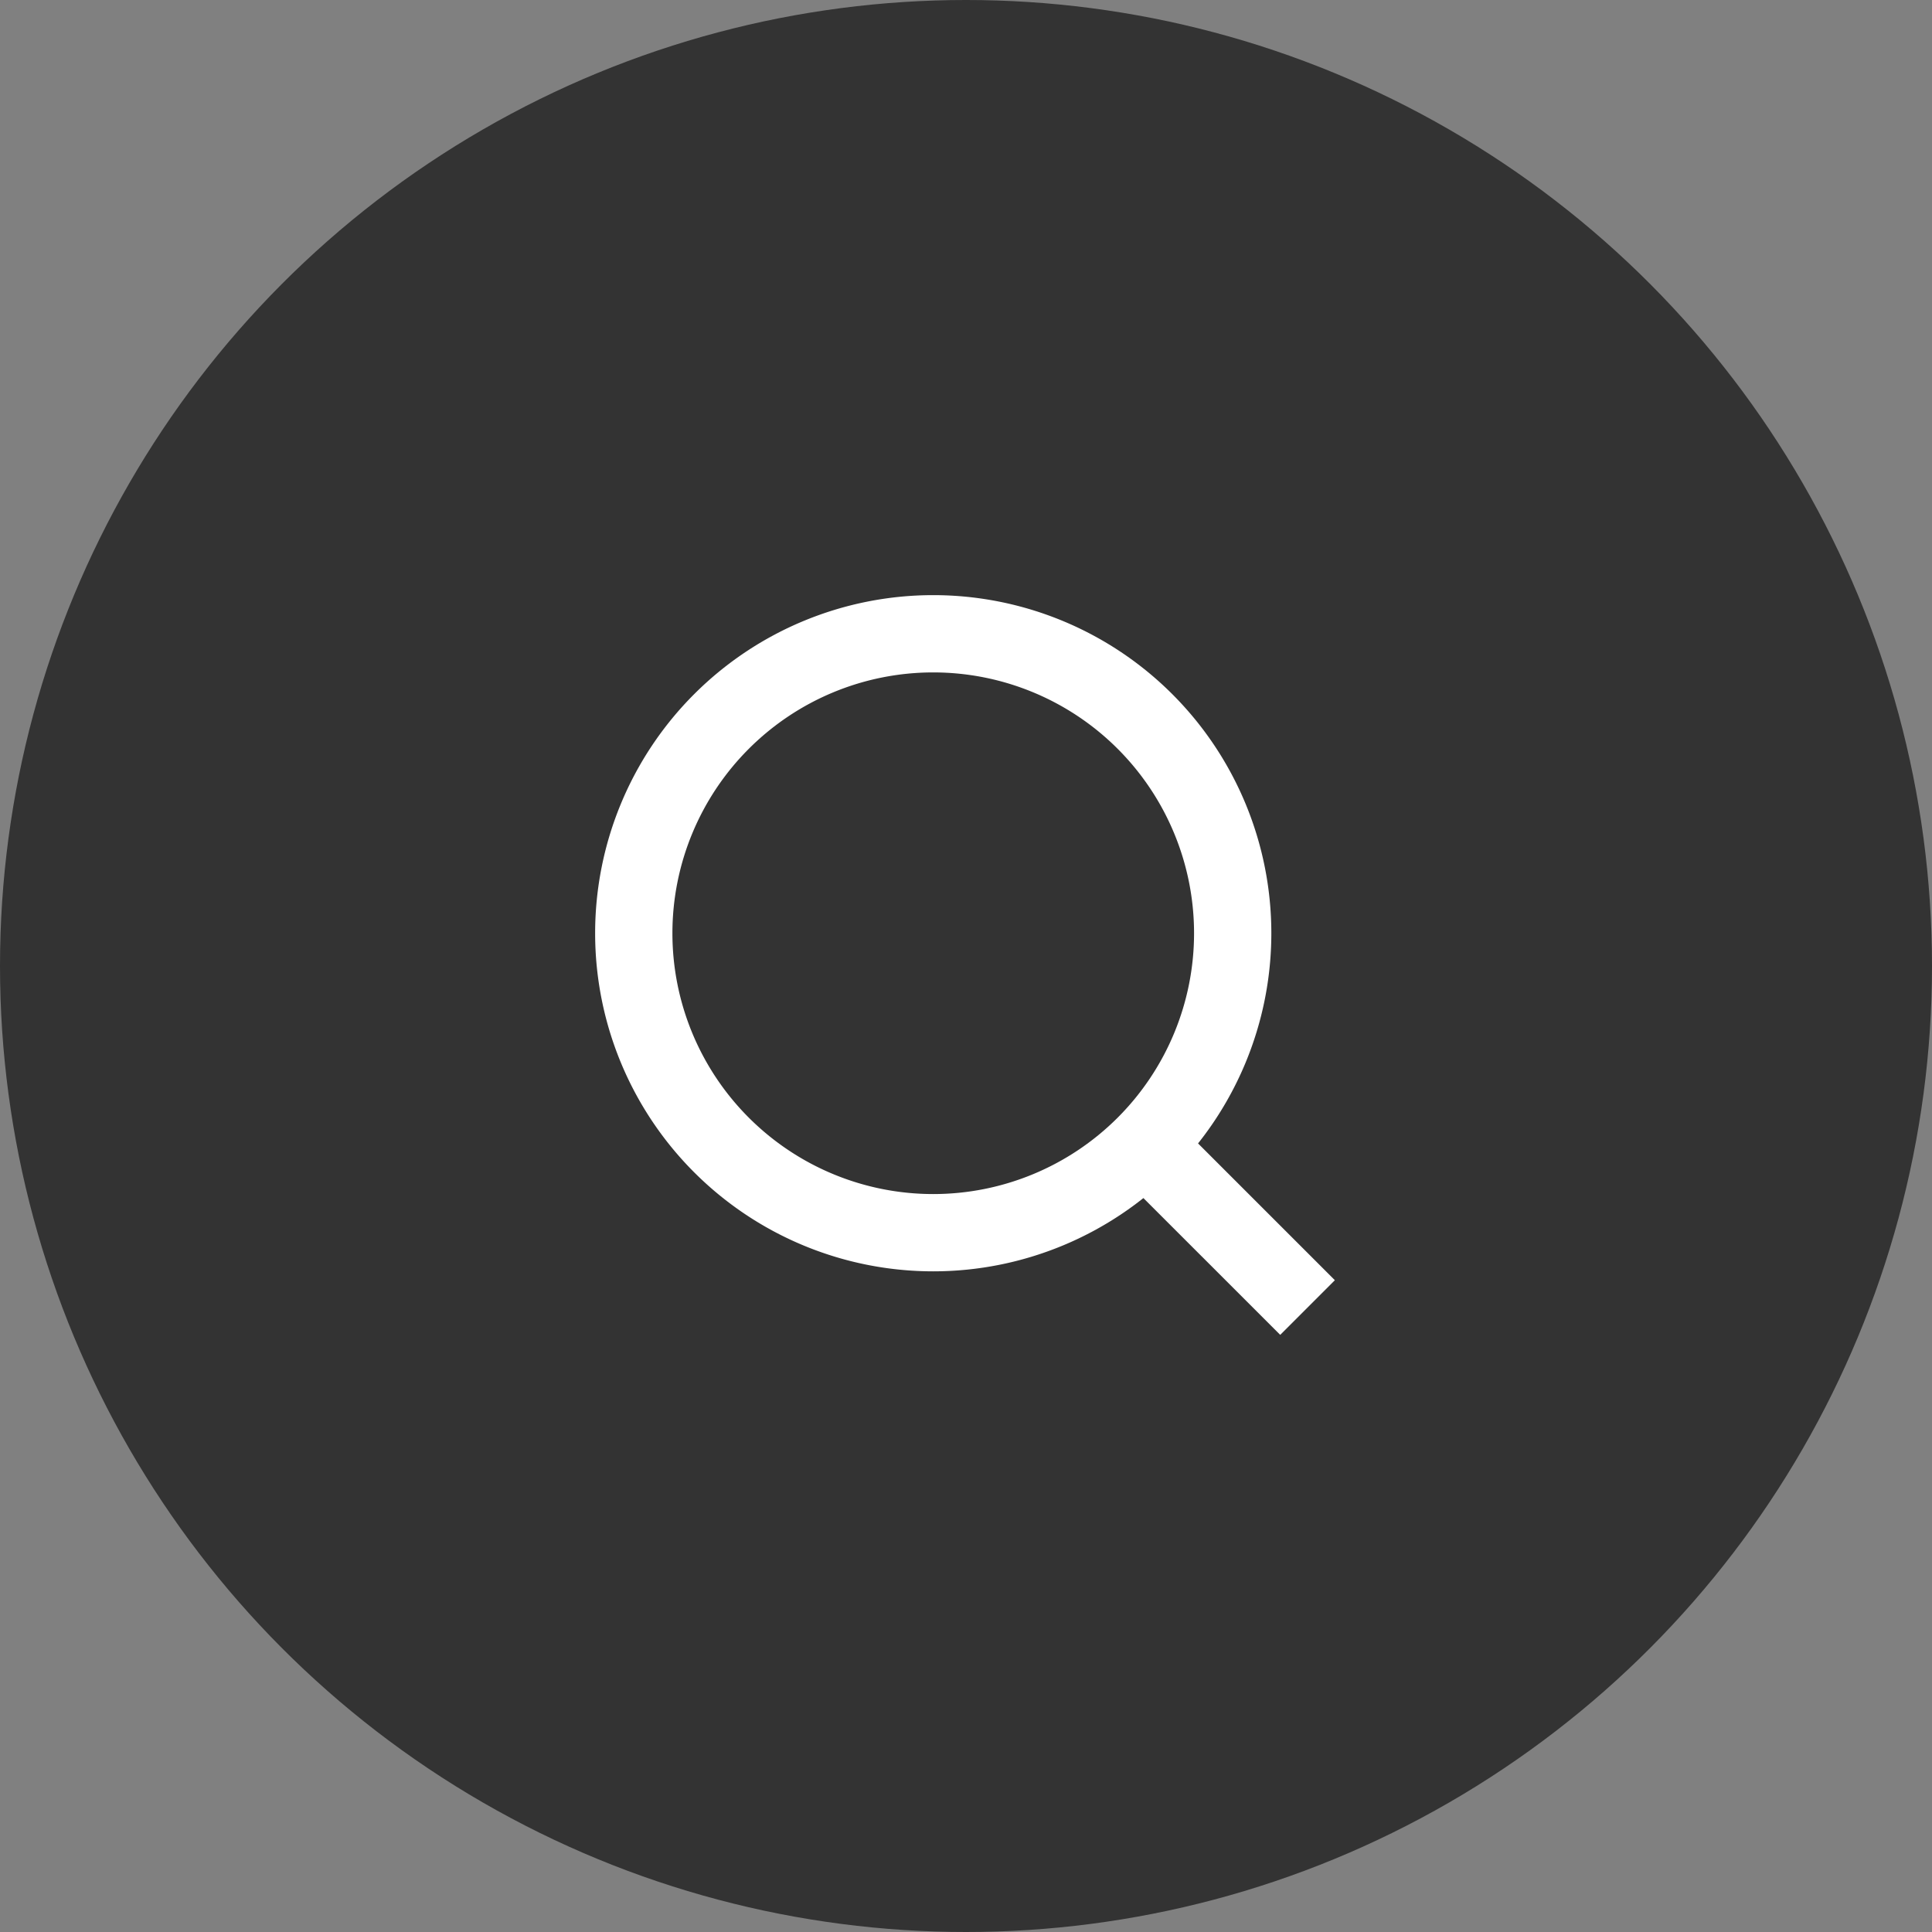
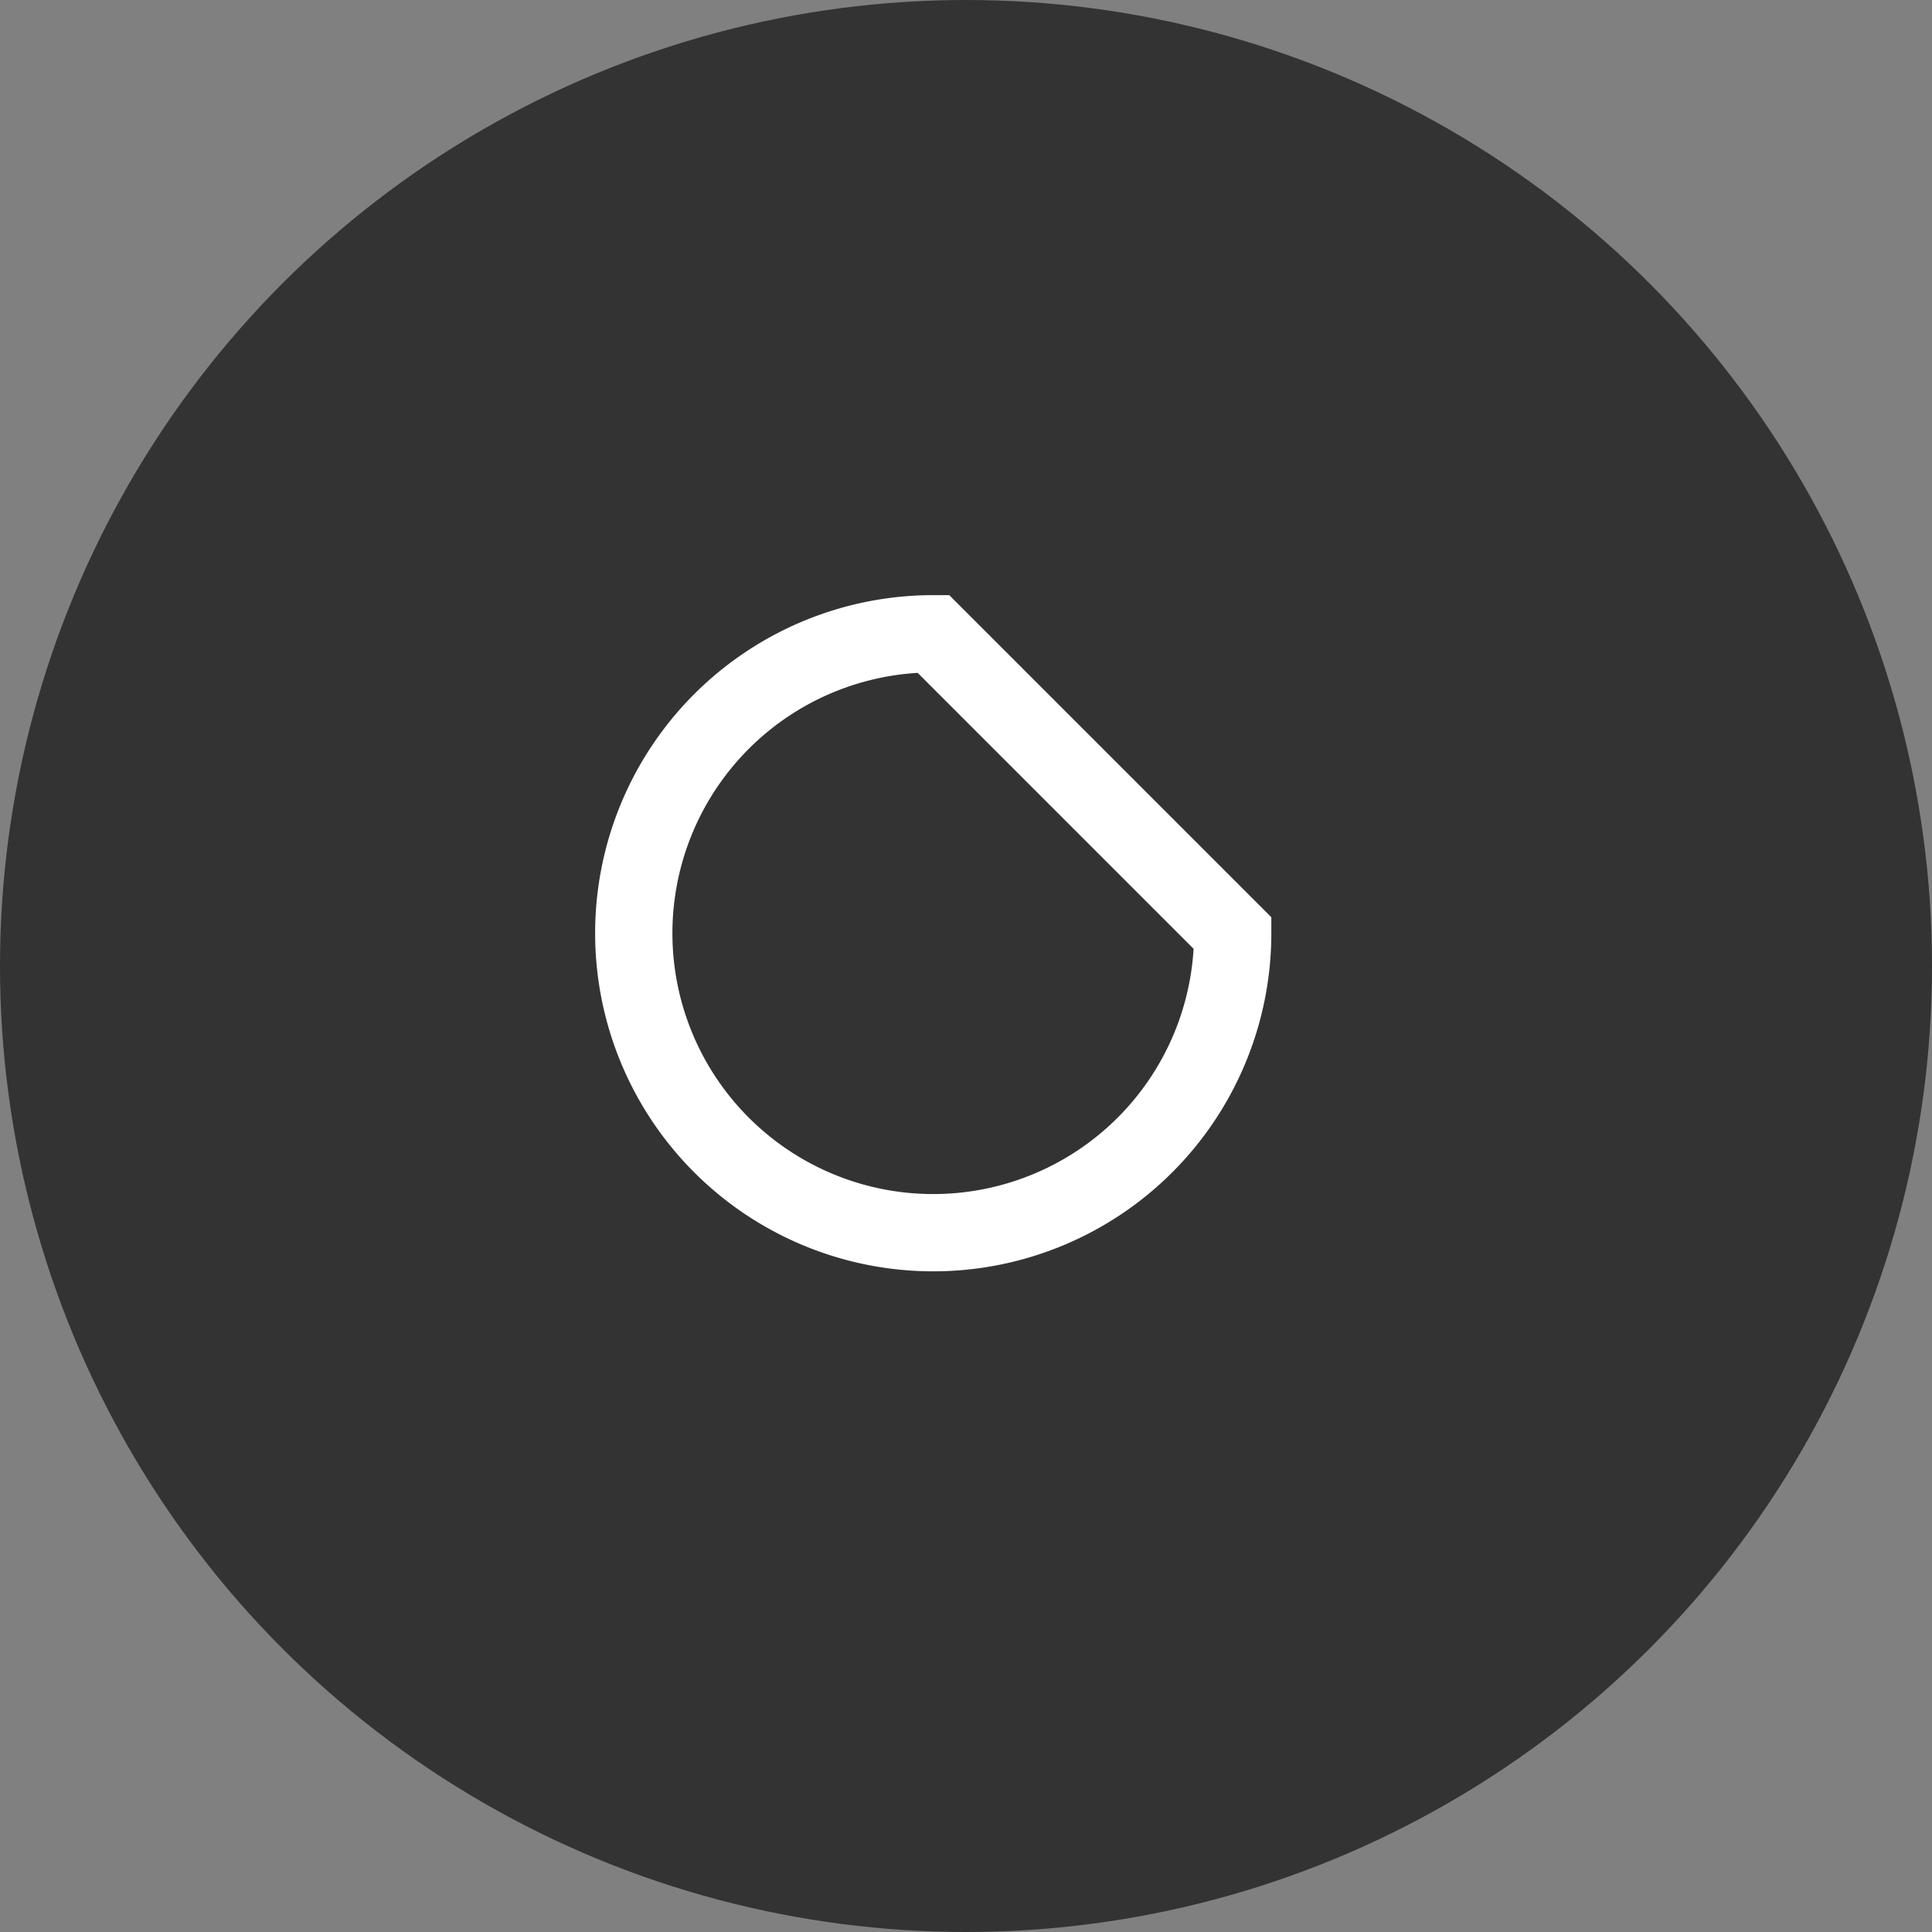
<svg xmlns="http://www.w3.org/2000/svg" width="50" height="50" viewBox="0 0 50 50">
  <rect x="0" y="0" width="50" height="50" fill="#808080" stroke="none" />
  <g transform="translate(-1770.461 -33.898)">
    <circle cx="25" cy="25" r="25" transform="translate(1770.461 33.898)" fill="#333" />
-     <path d="M1802.363,58.05a7.75,7.75,0,1,1-7.75-7.75h0A7.75,7.75,0,0,1,1802.363,58.05Z" fill="none" stroke="#fff" stroke-miterlimit="10" stroke-width="2" />
-     <path d="M1804.3,67.737l-4.215-4.214" fill="none" stroke="#fff" stroke-miterlimit="10" stroke-width="2" />
+     <path d="M1802.363,58.05a7.75,7.75,0,1,1-7.75-7.75h0Z" fill="none" stroke="#fff" stroke-miterlimit="10" stroke-width="2" />
  </g>
</svg>